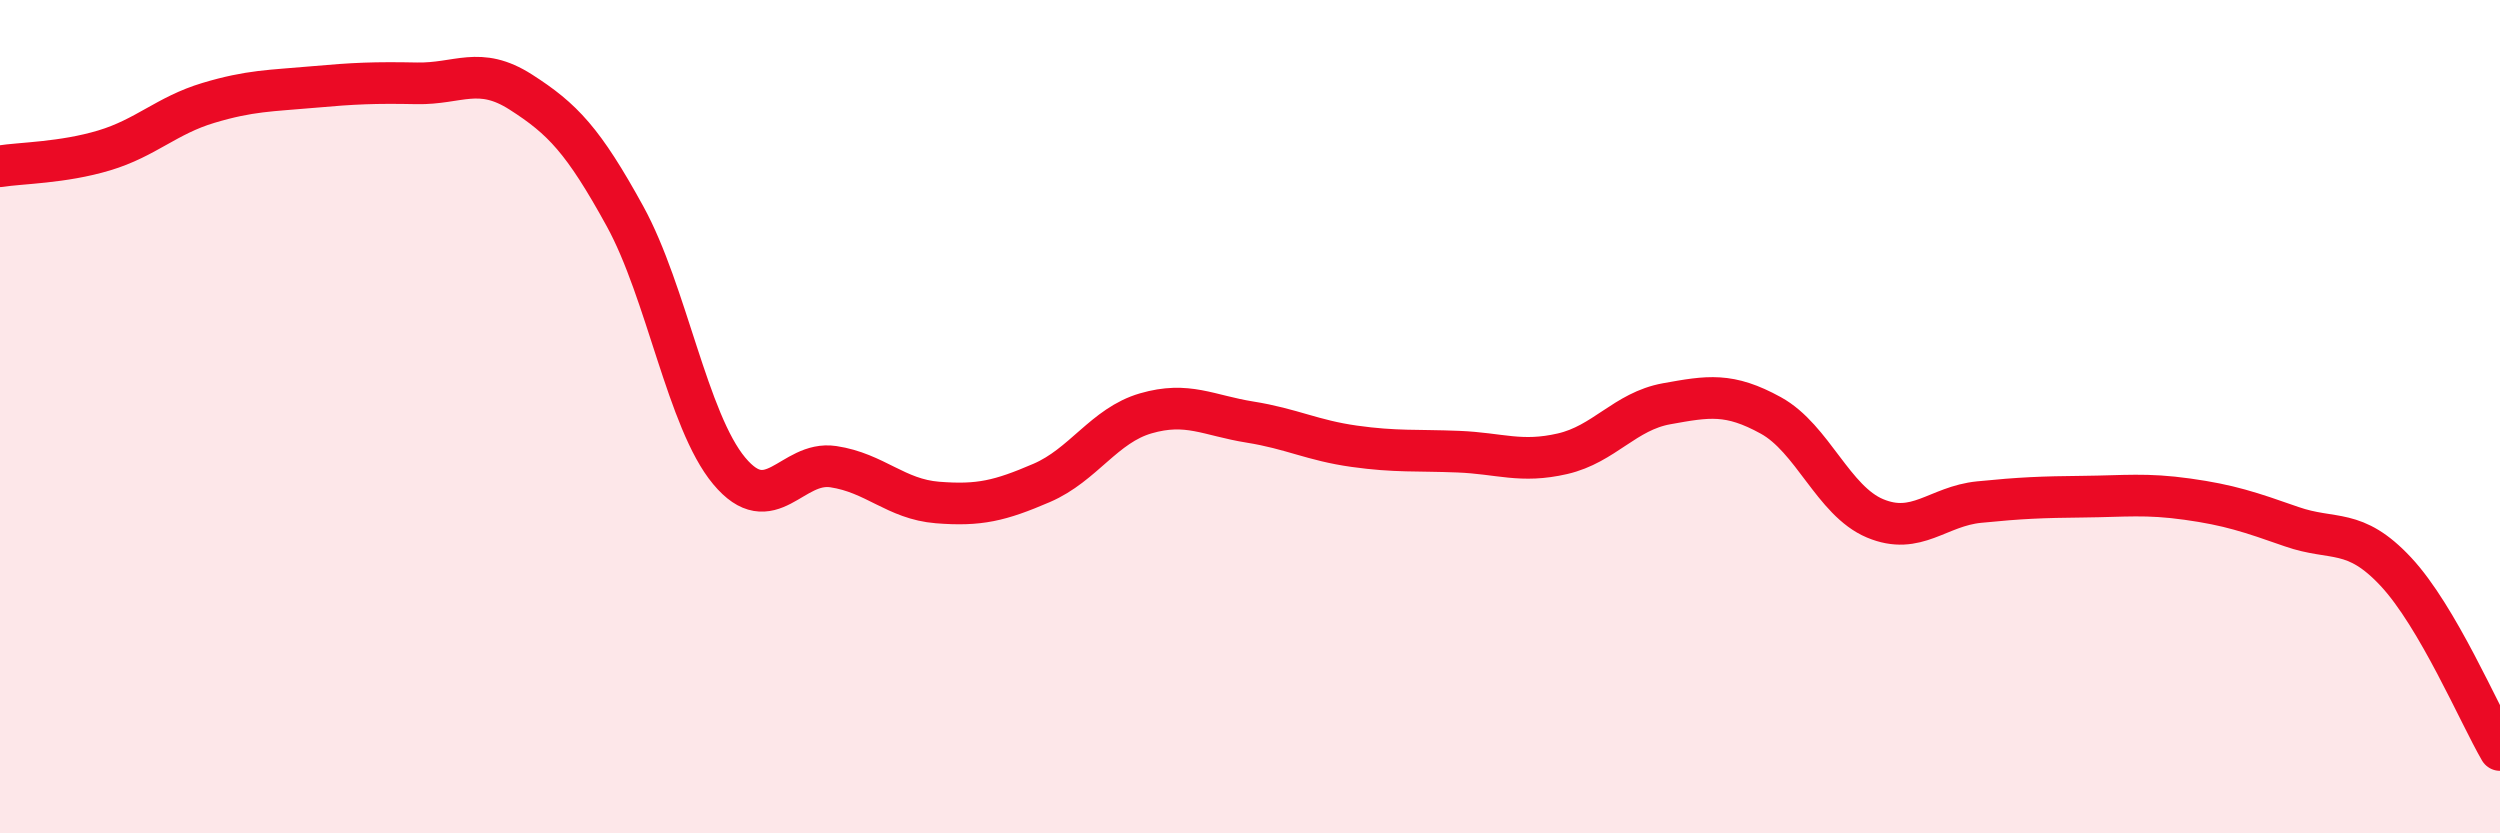
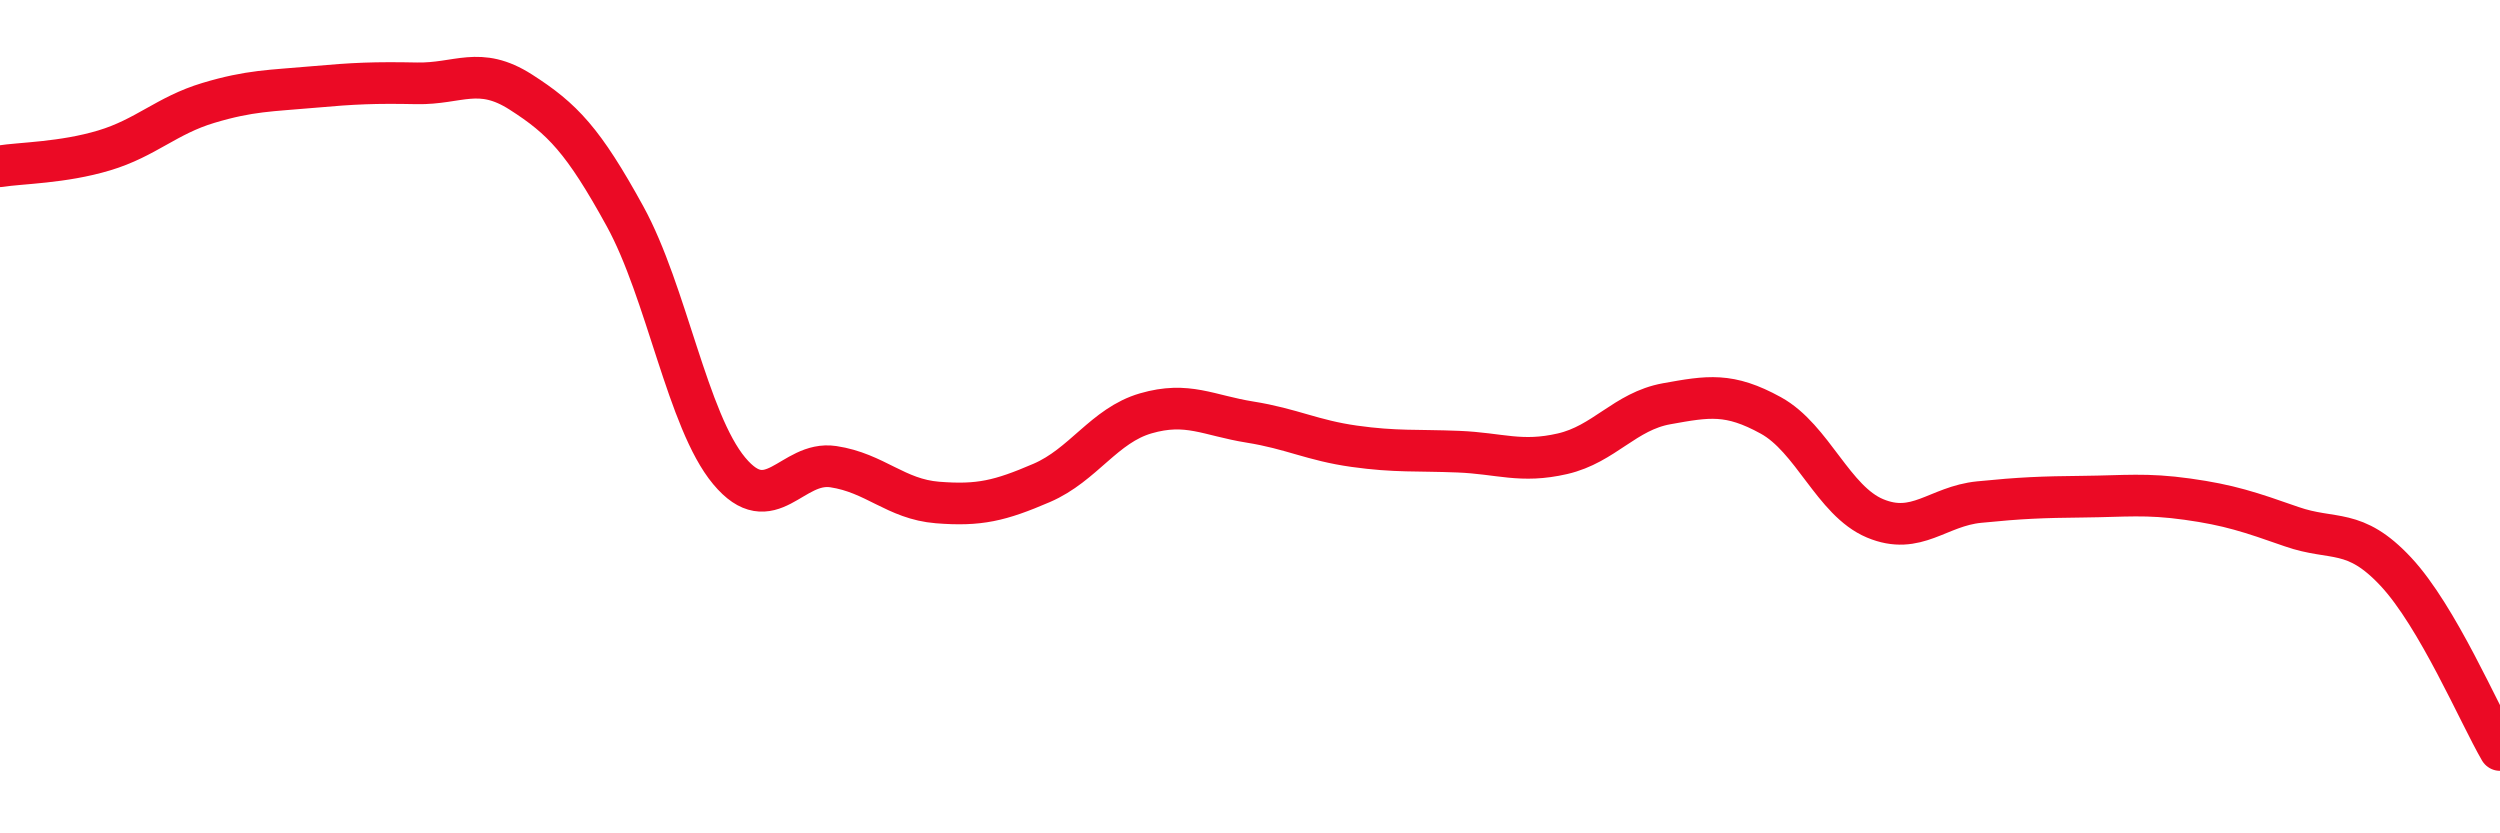
<svg xmlns="http://www.w3.org/2000/svg" width="60" height="20" viewBox="0 0 60 20">
-   <path d="M 0,3.99 C 0.5,3.91 1.5,3.91 2.5,3.61 C 3.5,3.31 4,2.77 5,2.47 C 6,2.17 6.5,2.18 7.5,2.09 C 8.5,2 9,1.98 10,2 C 11,2.02 11.5,1.57 12.5,2.21 C 13.5,2.85 14,3.37 15,5.19 C 16,7.01 16.5,10.1 17.5,11.3 C 18.5,12.5 19,11.05 20,11.2 C 21,11.35 21.5,11.98 22.5,12.06 C 23.5,12.14 24,12.02 25,11.59 C 26,11.16 26.5,10.21 27.5,9.92 C 28.5,9.63 29,9.97 30,10.13 C 31,10.29 31.5,10.57 32.5,10.71 C 33.5,10.85 34,10.8 35,10.84 C 36,10.88 36.5,11.12 37.5,10.89 C 38.5,10.66 39,9.87 40,9.69 C 41,9.51 41.5,9.42 42.5,9.97 C 43.5,10.52 44,12.02 45,12.44 C 46,12.86 46.5,12.15 47.5,12.05 C 48.5,11.95 49,11.93 50,11.92 C 51,11.91 51.5,11.84 52.5,11.98 C 53.5,12.12 54,12.29 55,12.64 C 56,12.99 56.5,12.65 57.5,13.72 C 58.5,14.79 59.5,17.14 60,18L60 20L0 20Z" fill="#EB0A25" opacity="0.1" stroke-linecap="round" stroke-linejoin="round" />
  <path d="M 0,3.99 C 0.5,3.91 1.5,3.91 2.5,3.61 C 3.5,3.31 4,2.77 5,2.47 C 6,2.17 6.5,2.18 7.5,2.09 C 8.5,2 9,1.98 10,2 C 11,2.02 11.5,1.57 12.5,2.21 C 13.5,2.85 14,3.37 15,5.19 C 16,7.01 16.5,10.1 17.5,11.3 C 18.5,12.5 19,11.05 20,11.2 C 21,11.35 21.5,11.98 22.5,12.06 C 23.5,12.14 24,12.02 25,11.59 C 26,11.16 26.5,10.21 27.5,9.92 C 28.5,9.63 29,9.97 30,10.13 C 31,10.29 31.5,10.57 32.5,10.71 C 33.5,10.85 34,10.8 35,10.84 C 36,10.88 36.5,11.12 37.5,10.89 C 38.5,10.66 39,9.87 40,9.69 C 41,9.51 41.5,9.42 42.5,9.97 C 43.5,10.52 44,12.02 45,12.44 C 46,12.86 46.5,12.15 47.5,12.05 C 48.5,11.95 49,11.93 50,11.92 C 51,11.91 51.5,11.84 52.5,11.98 C 53.5,12.12 54,12.29 55,12.64 C 56,12.99 56.5,12.65 57.5,13.72 C 58.5,14.79 59.5,17.14 60,18" stroke="#EB0A25" stroke-width="1" fill="none" stroke-linecap="round" stroke-linejoin="round" />
</svg>